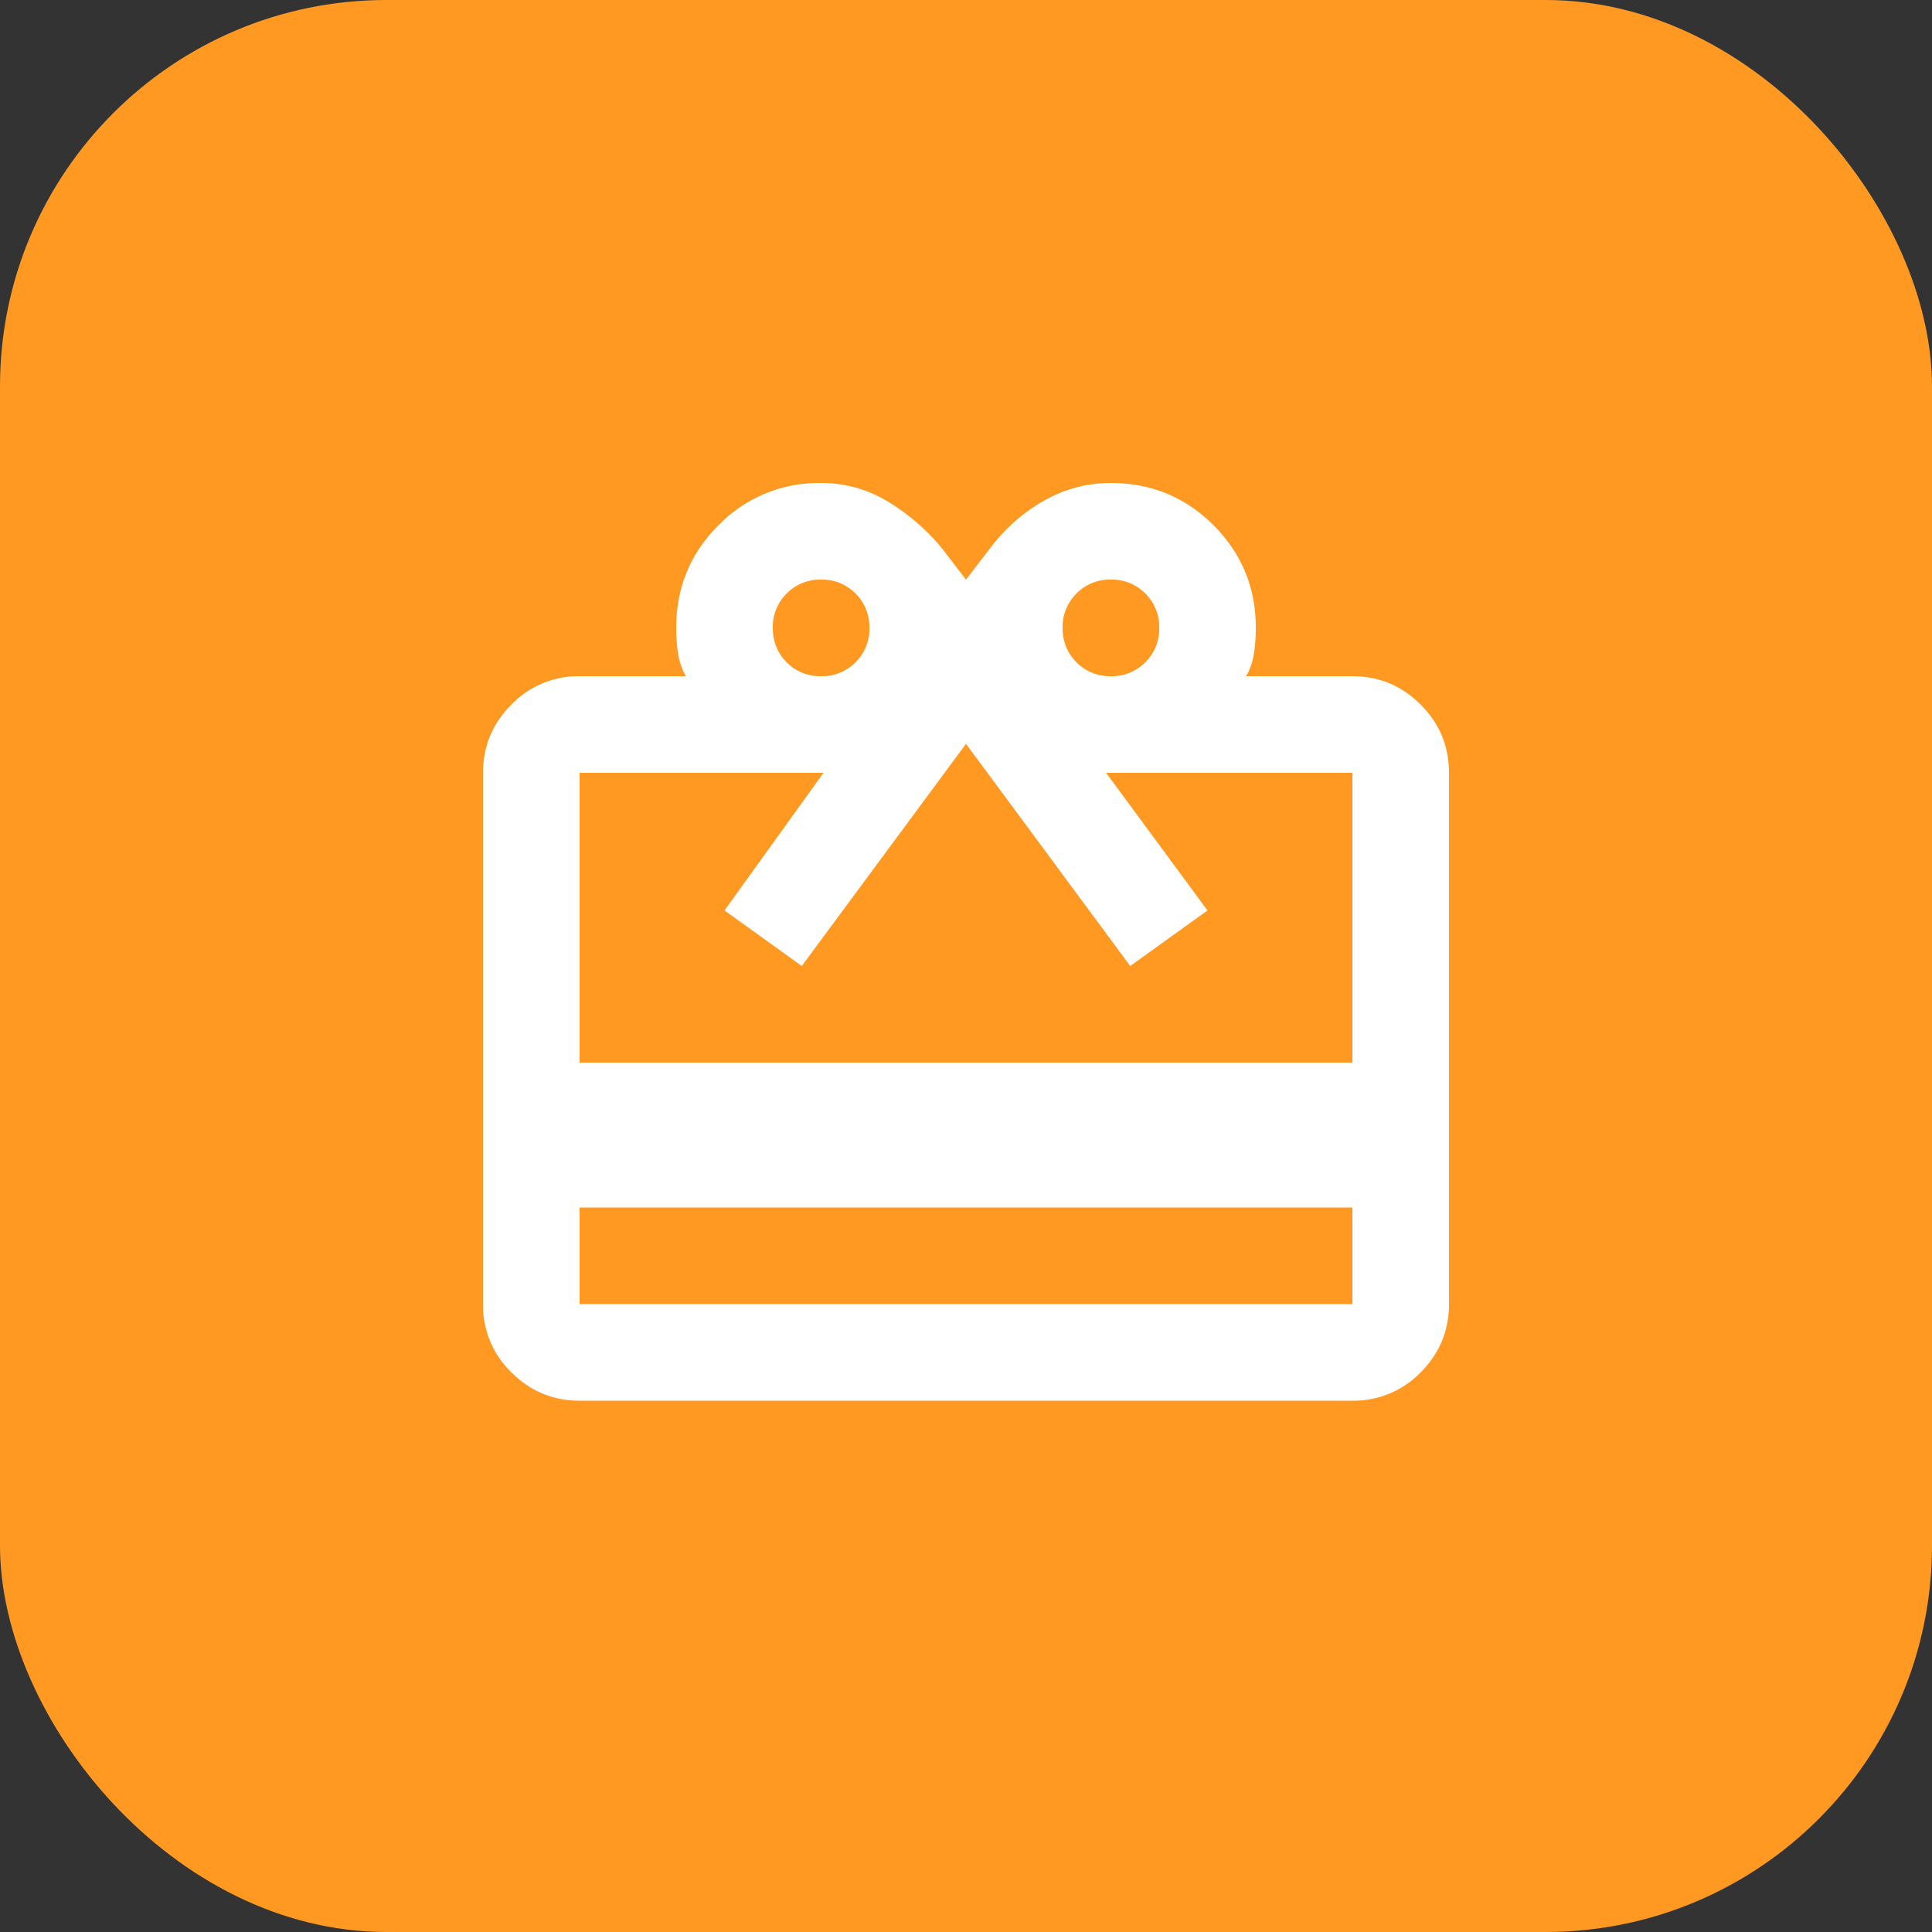
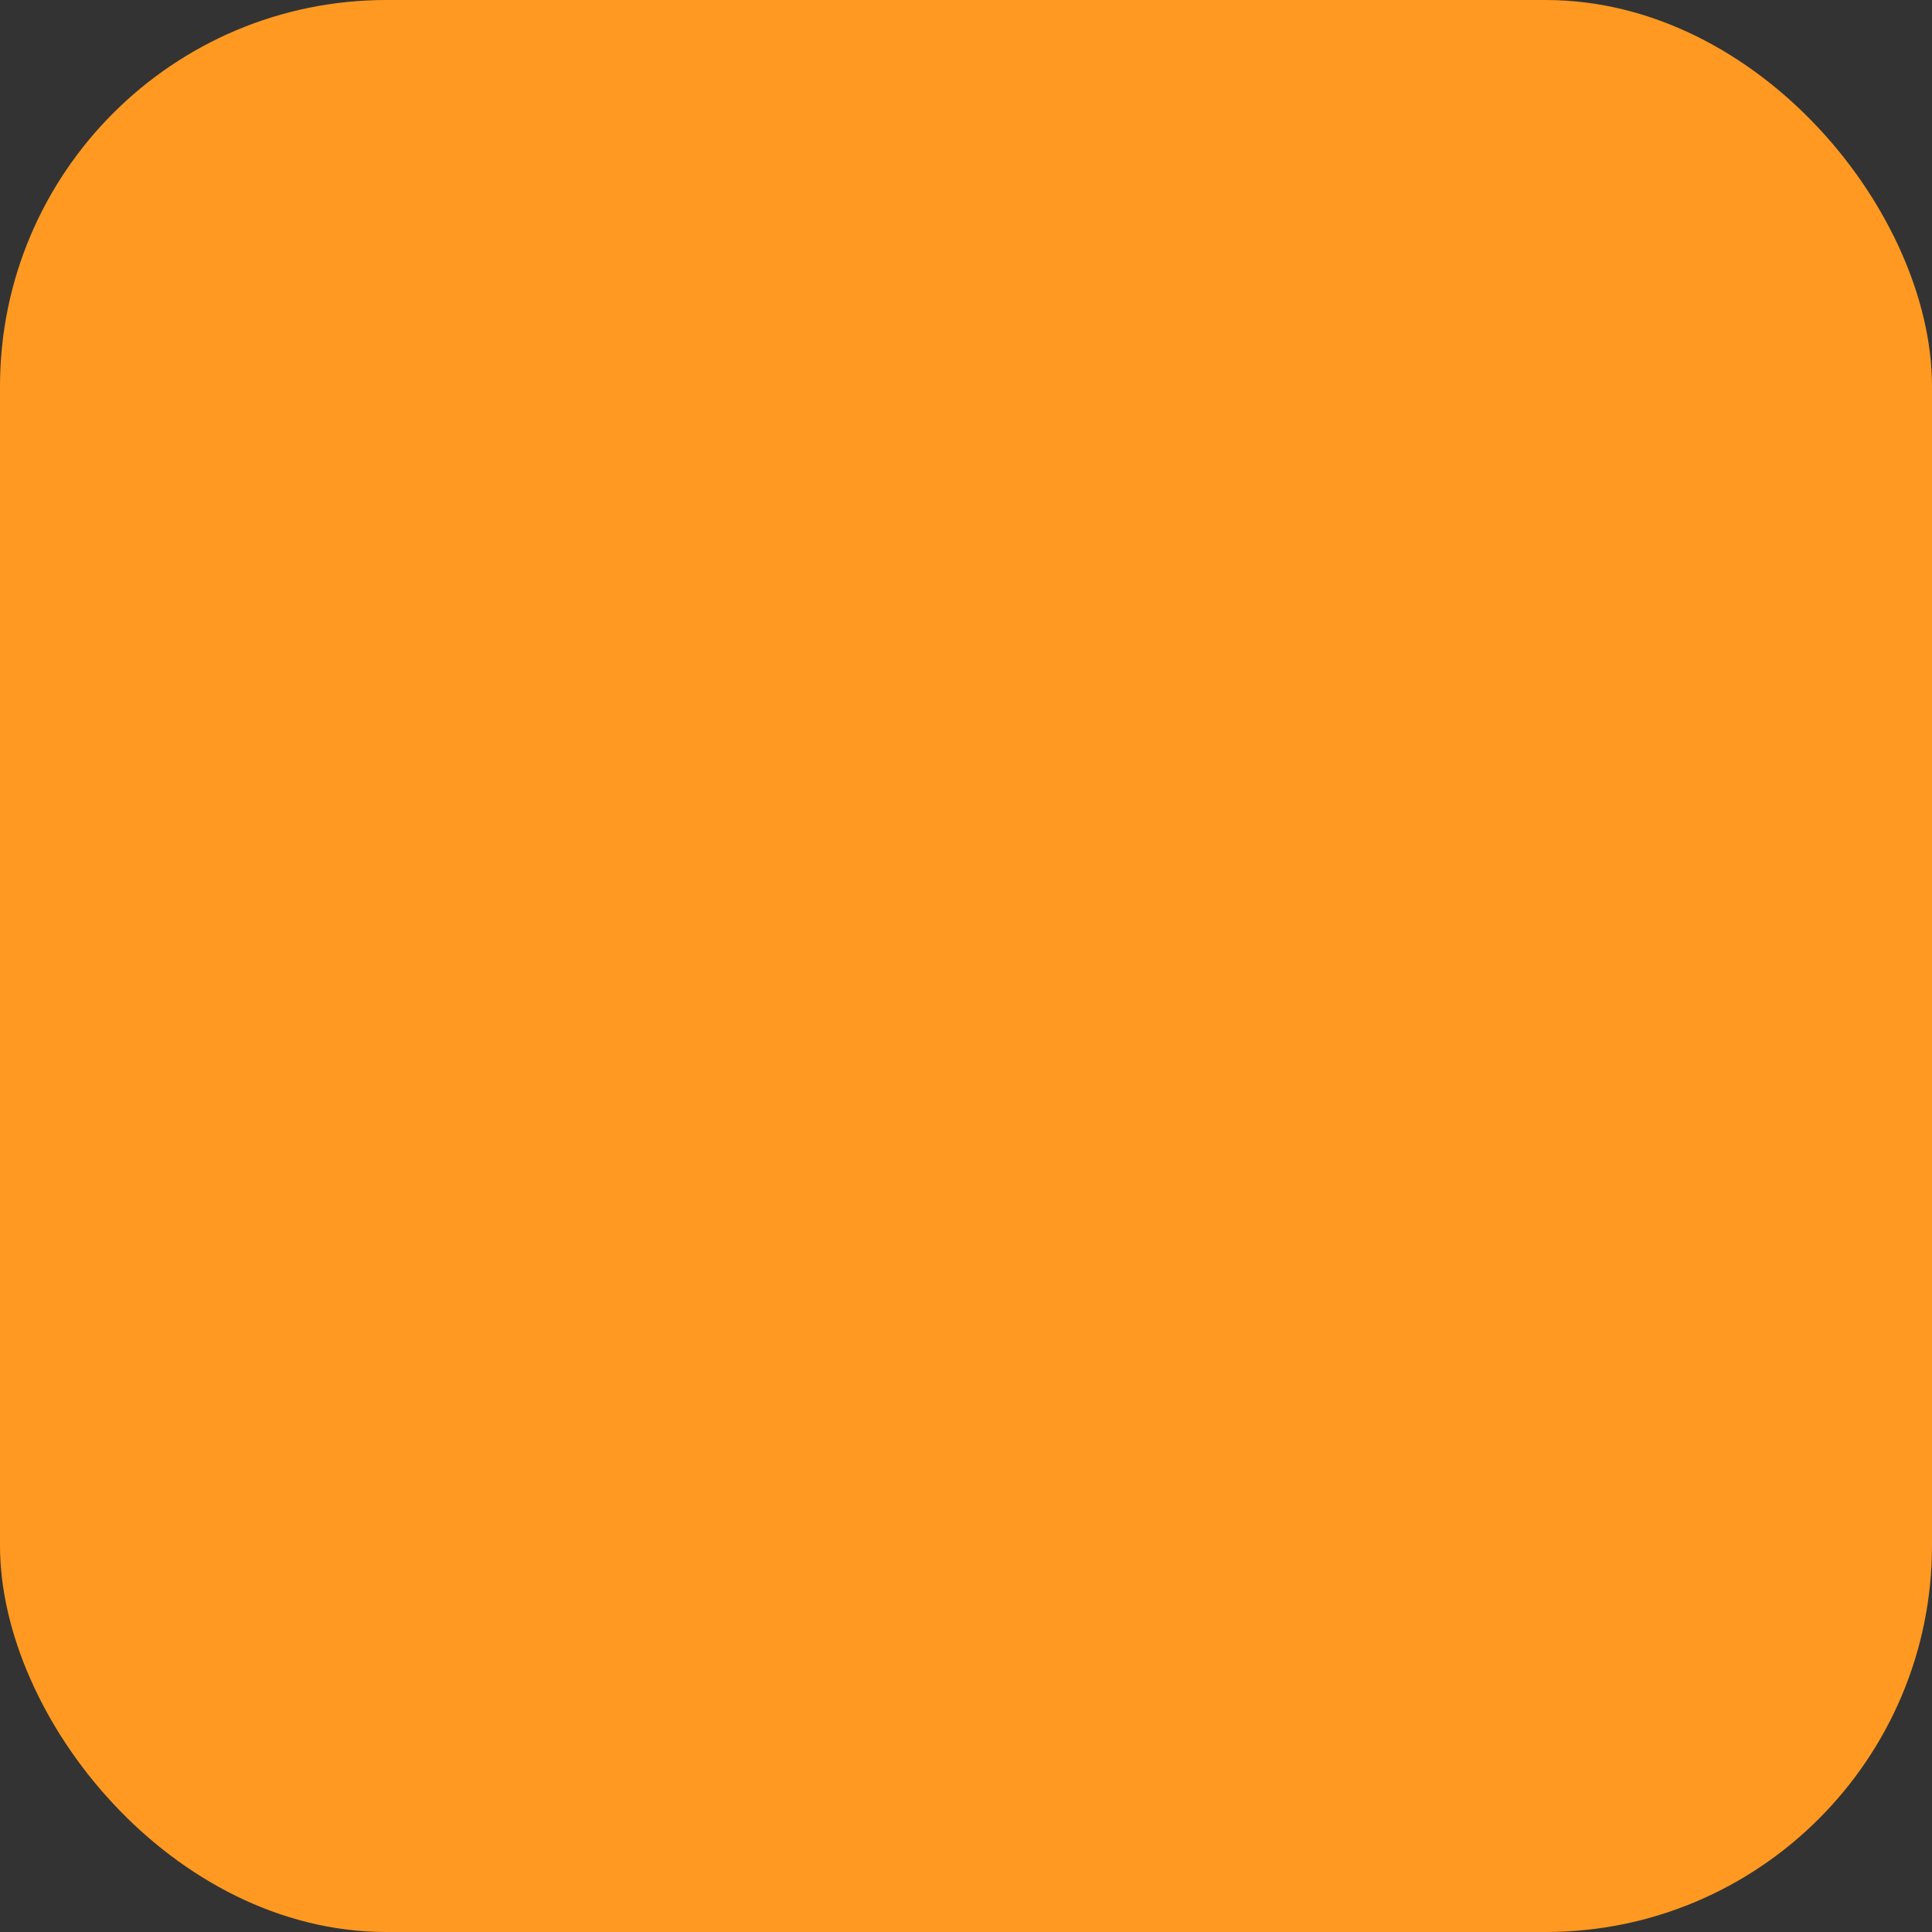
<svg xmlns="http://www.w3.org/2000/svg" width="40" height="40" fill="none">
  <rect width="100%" height="100%" fill="#333333" stroke="none" />
  <rect width="40" height="40" rx="8" fill="#FF9921" />
  <mask id="mask0_506_1653" style="mask-type:alpha" maskUnits="userSpaceOnUse" x="8" y="8" width="24" height="24">
-     <path fill="#D9D9D9" d="M8 8h24v24H8z" />
-   </mask>
+     </mask>
  <g mask="url(#mask0_506_1653)">
-     <path d="M12 25v2h16v-2H12zm0-11h2.2a1.398 1.398 0 01-.162-.475A3.539 3.539 0 0114 13c0-.833.292-1.542.875-2.125A2.893 2.893 0 0117 10c.5 0 .962.13 1.387.387.425.259.796.58 1.113.963l.5.65.5-.65c.3-.4.667-.725 1.1-.975.433-.25.9-.375 1.4-.375.833 0 1.542.292 2.125.875S26 12.167 26 13c0 .183-.012.358-.038.525A1.38 1.38 0 0125.8 14H28c.55 0 1.02.196 1.413.588.391.391.587.862.587 1.412v11c0 .55-.196 1.02-.587 1.413A1.926 1.926 0 0128 29H12c-.55 0-1.02-.196-1.412-.587A1.926 1.926 0 0110 27V16c0-.55.196-1.02.588-1.412A1.926 1.926 0 0112 14zm0 8h16v-6h-5.1l2.1 2.85L23.4 20 20 15.4 16.6 20 15 18.85 17.05 16H12v6zm5-8a.97.97 0 00.712-.287A.968.968 0 0018 13a.968.968 0 00-.288-.713A.968.968 0 0017 12a.968.968 0 00-.712.287A.968.968 0 0016 13c0 .283.096.52.288.713A.968.968 0 0017 14zm6 0a.97.97 0 00.712-.287A.968.968 0 0024 13a.968.968 0 00-.288-.713A.968.968 0 0023 12a.968.968 0 00-.712.287A.968.968 0 0022 13c0 .283.096.52.288.713A.968.968 0 0023 14z" fill="#fff" />
-   </g>
+     </g>
</svg>